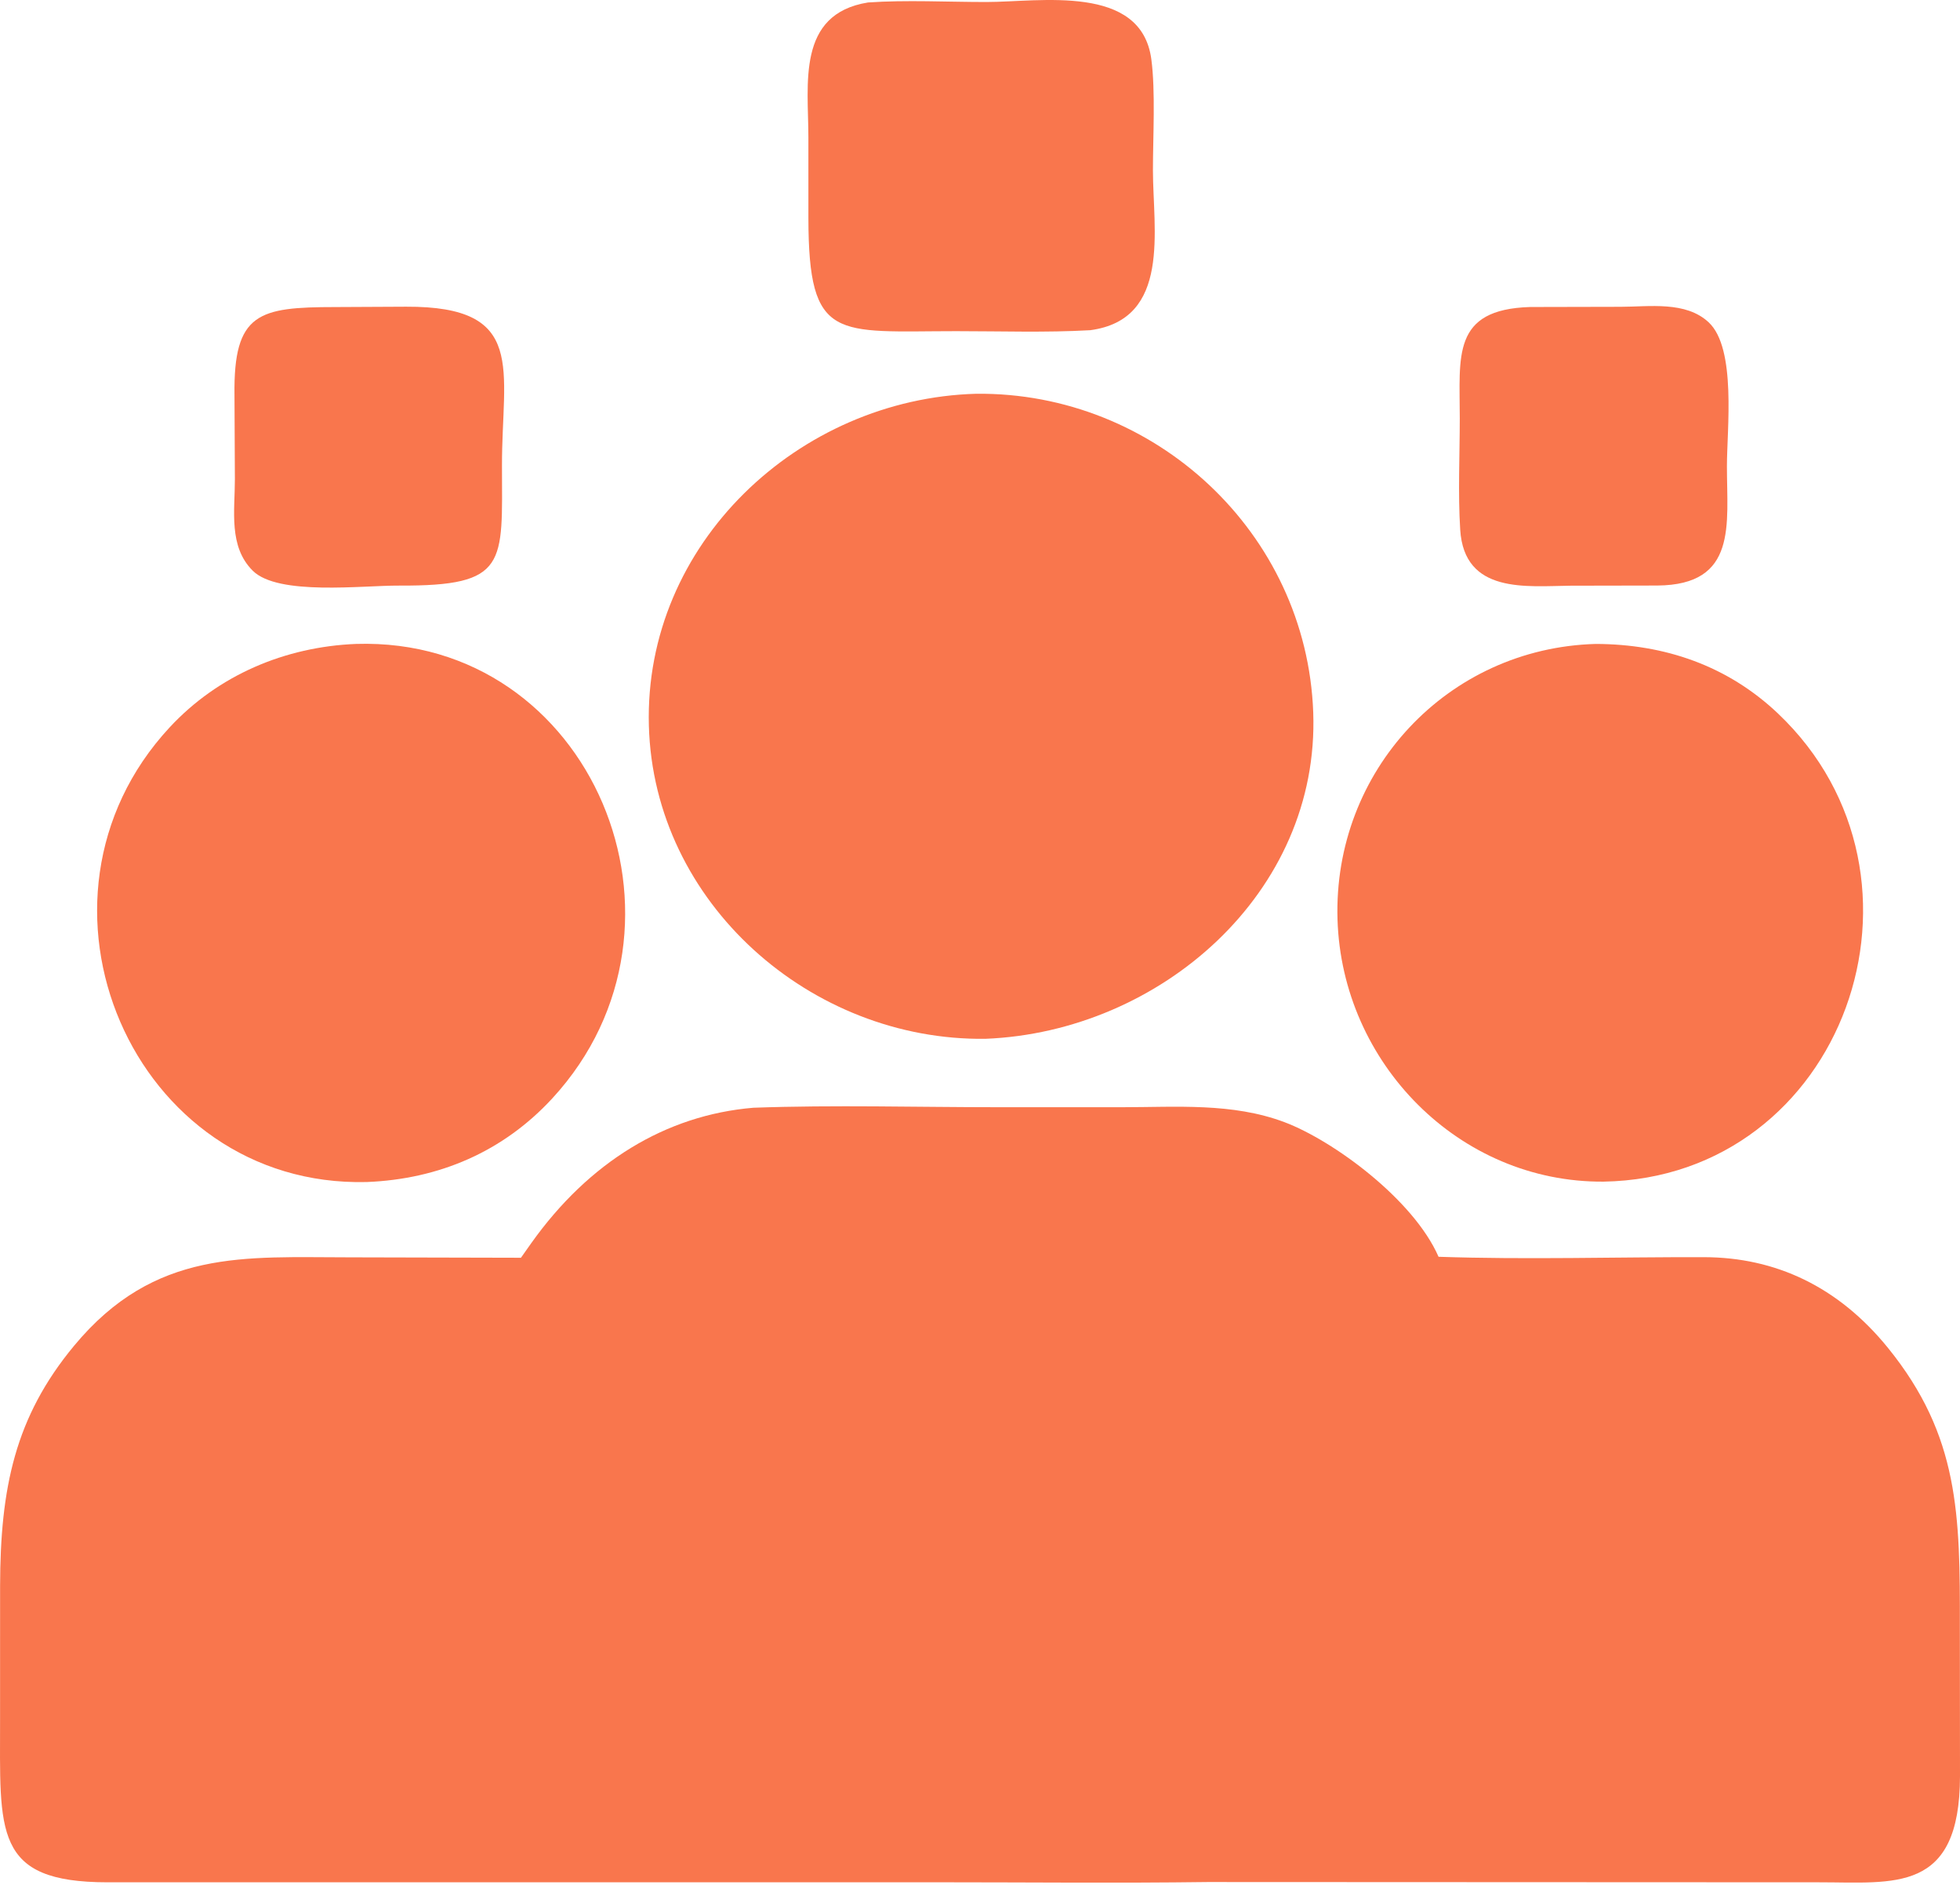
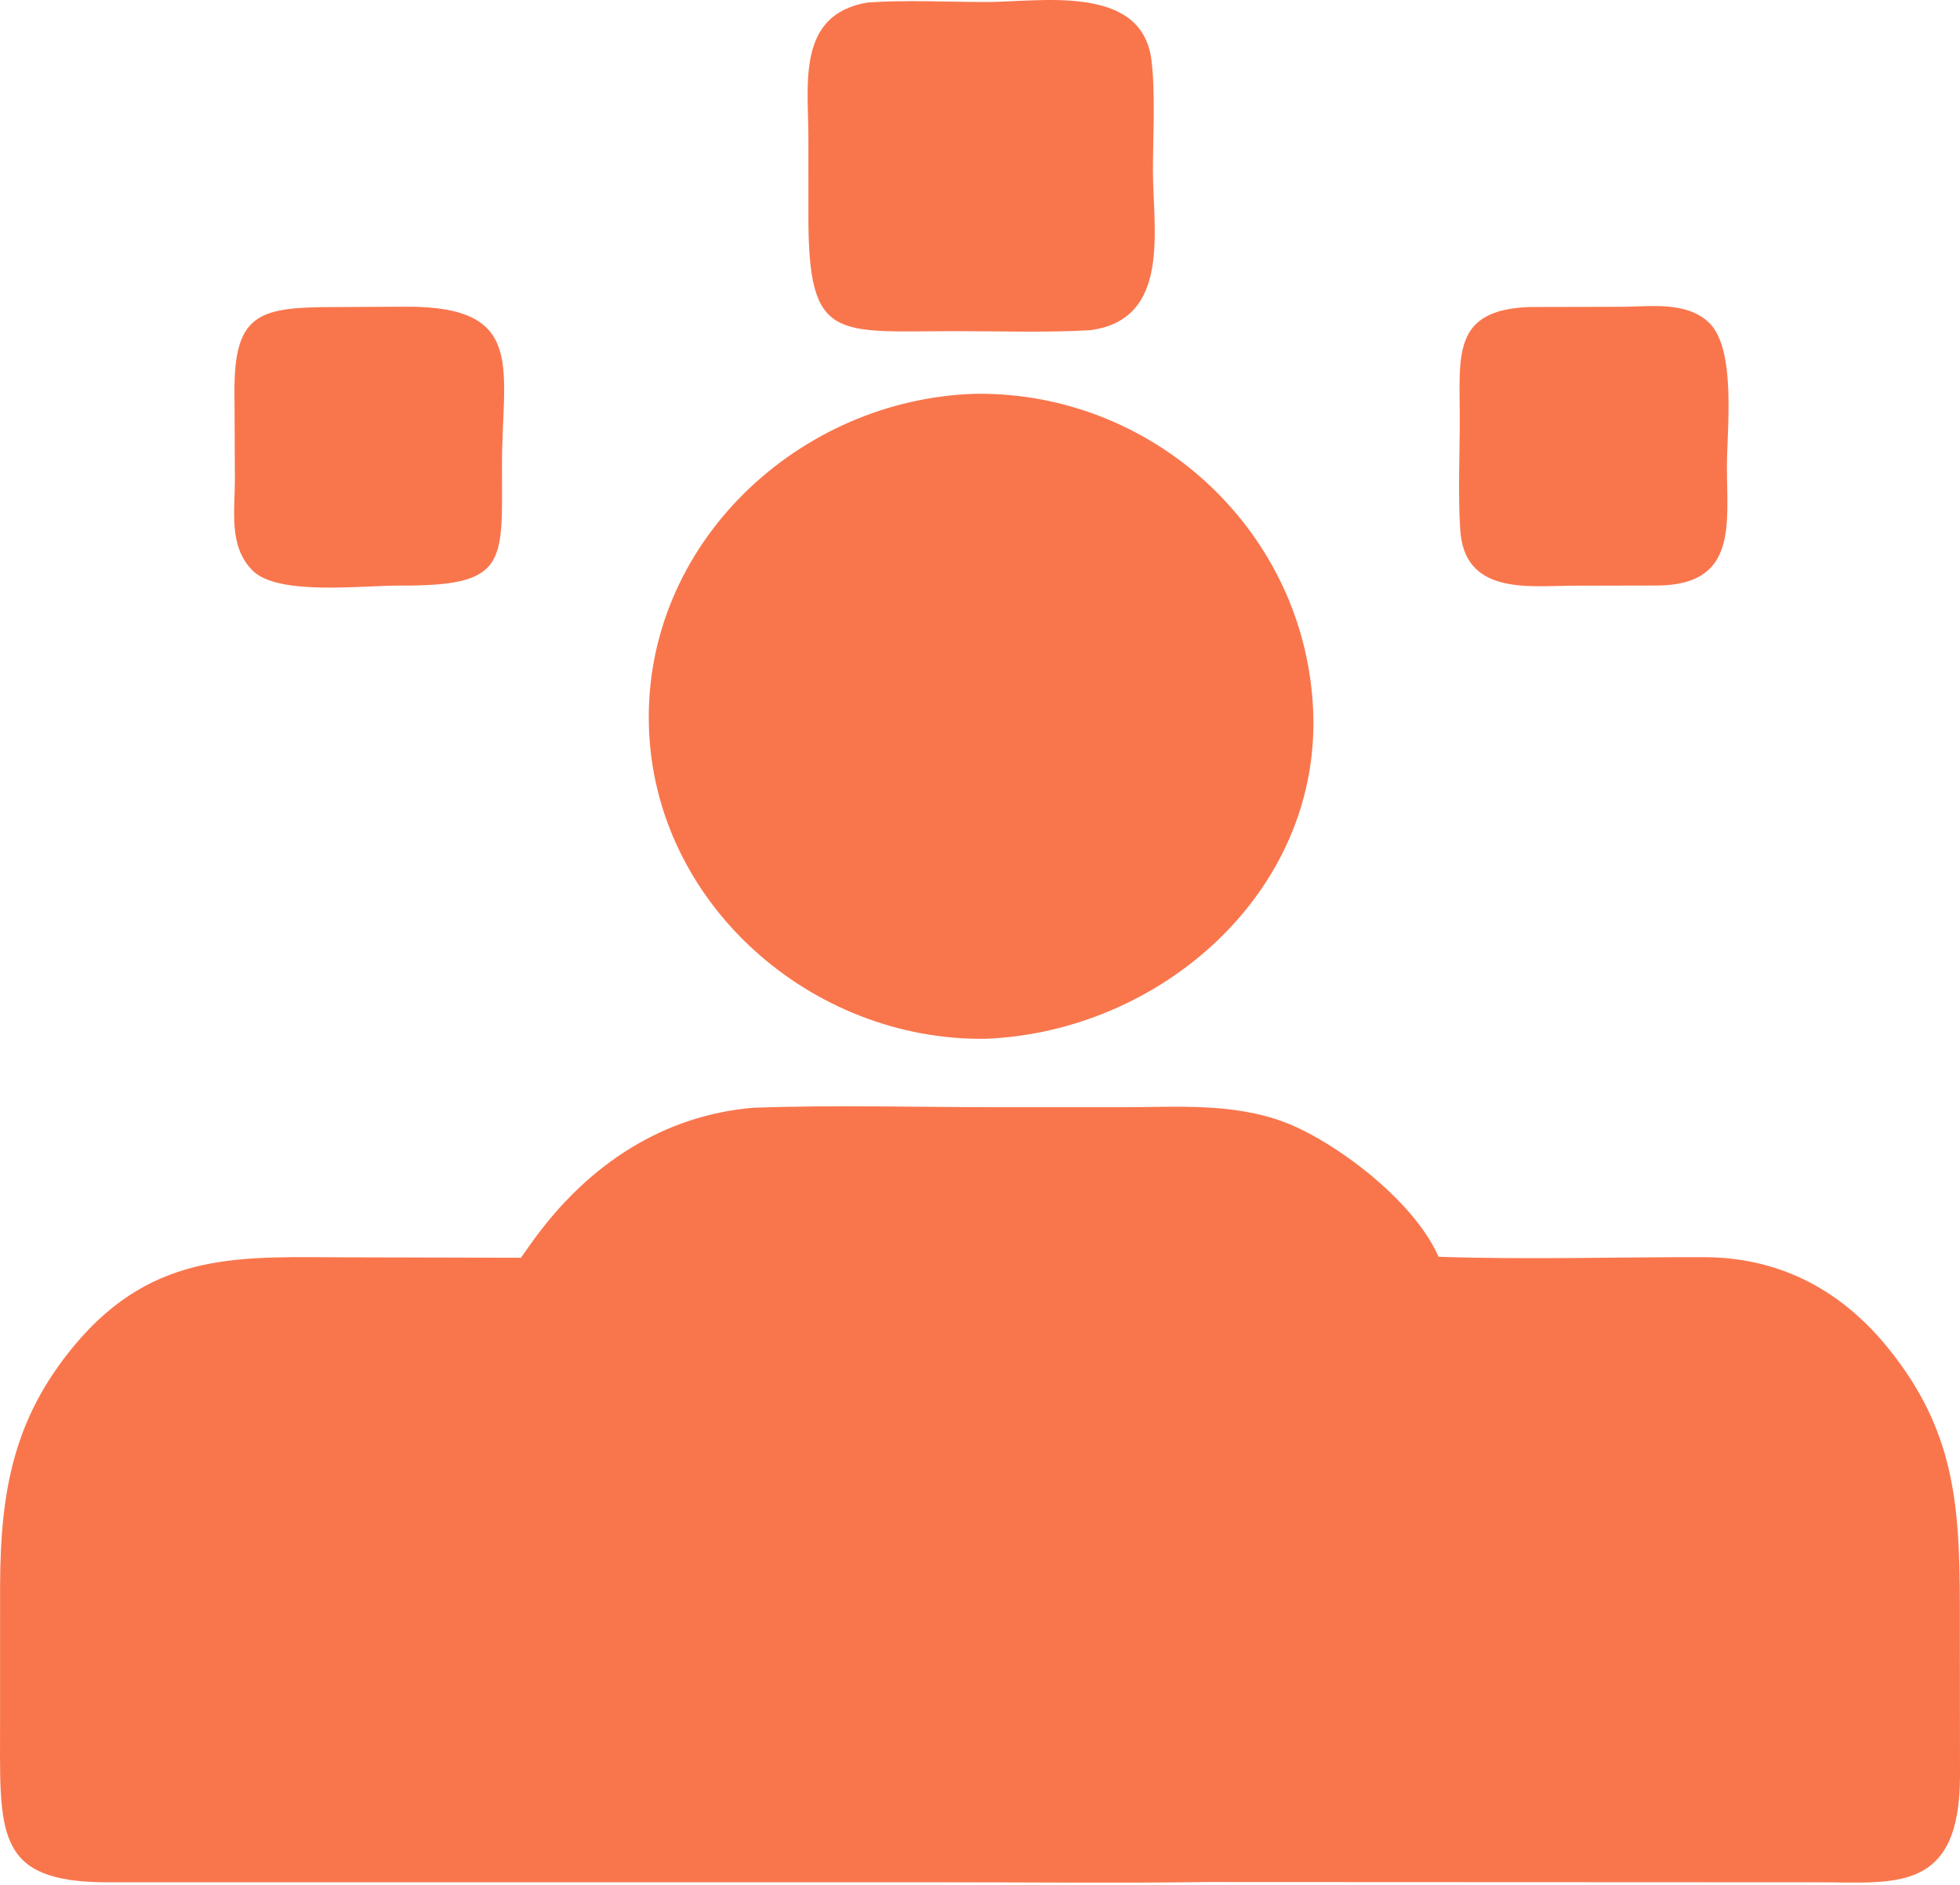
<svg xmlns="http://www.w3.org/2000/svg" width="156" height="150" viewBox="0 0 156 150" fill="none">
  <path d="M86.774 26.278C83.243 26.477 79.657 26.353 76.12 26.354C66.547 26.359 64.36 27.245 64.342 17.373L64.341 10.92C64.34 6.698 63.384 1.117 69.082 0.197C72.12 -0.016 75.445 0.161 78.512 0.16C82.759 0.158 90.836 -1.314 91.637 4.719C91.975 7.263 91.764 10.911 91.764 13.537C91.764 18.263 93.238 25.412 86.774 26.278Z" fill="#F9764D" />
  <path d="M31.773 46.602C28.846 46.584 22.143 47.428 20.117 45.418C18.176 43.492 18.696 40.636 18.695 38.144L18.663 31.427C18.58 24.882 20.602 24.443 26.666 24.436L32.323 24.408C41.99 24.368 39.943 29.368 39.953 37.057C39.963 44.875 40.461 46.644 31.773 46.602Z" fill="#F9764D" />
  <path d="M131.912 46.597L125.017 46.61C121.497 46.647 116.541 47.288 116.22 42.149C116.038 39.234 116.185 36.229 116.186 33.305C116.188 28.345 115.529 24.626 121.772 24.432L128.983 24.416C131.272 24.413 134.174 23.941 136.003 25.657C138.217 27.737 137.45 34.148 137.449 37.104C137.446 41.727 138.314 46.549 131.912 46.597Z" fill="#F9764D" />
  <path d="M78.433 82.669C64.565 82.85 52.031 71.891 51.645 57.751C51.249 43.275 63.58 31.726 77.701 31.336C91.901 31.189 103.996 42.384 104.522 56.683C105.051 71.059 92.325 82.117 78.433 82.669Z" fill="#F9764D" />
-   <path d="M29.186 94.067C10.551 94.527 0.742 71.653 13.492 57.896C17.361 53.721 22.694 51.47 28.344 51.244C47.111 50.658 56.677 73.585 43.973 87.394C40.045 91.662 34.935 93.839 29.186 94.067Z" fill="#F9764D" />
-   <path d="M127.629 94.036C116.128 94.113 106.802 84.596 106.455 73.168C106.098 61.365 115.199 51.571 127.009 51.245C132.495 51.259 137.51 52.976 141.529 56.796C155.253 69.84 146.798 93.705 127.629 94.036Z" fill="#F9764D" />
  <path d="M41.463 100.093L42.293 98.918C46.874 92.486 52.984 88.742 59.956 88.155C66.433 87.922 72.96 88.113 79.442 88.113H89.317C93.609 88.113 98.079 87.741 102.229 89.301C106.12 90.763 112.513 95.466 114.496 100.015C121.535 100.254 128.606 100.029 135.648 100.047C141.277 100.062 146.295 102.356 150.286 107.289C155.947 114.286 156.005 120.549 155.989 129.487L156 141.352C155.982 150.7 150.785 149.793 144.767 149.795L96.11 149.774C88.961 149.869 81.805 149.793 74.656 149.793L8.55 149.795C-0.566 149.79 0.013 145.791 0.005 136.764L0.007 126.224C0.024 118.412 1.19 112.774 5.894 107.1C12.32 99.349 19.502 100.062 27.835 100.06L41.463 100.093Z" fill="#F9764D" />
</svg>